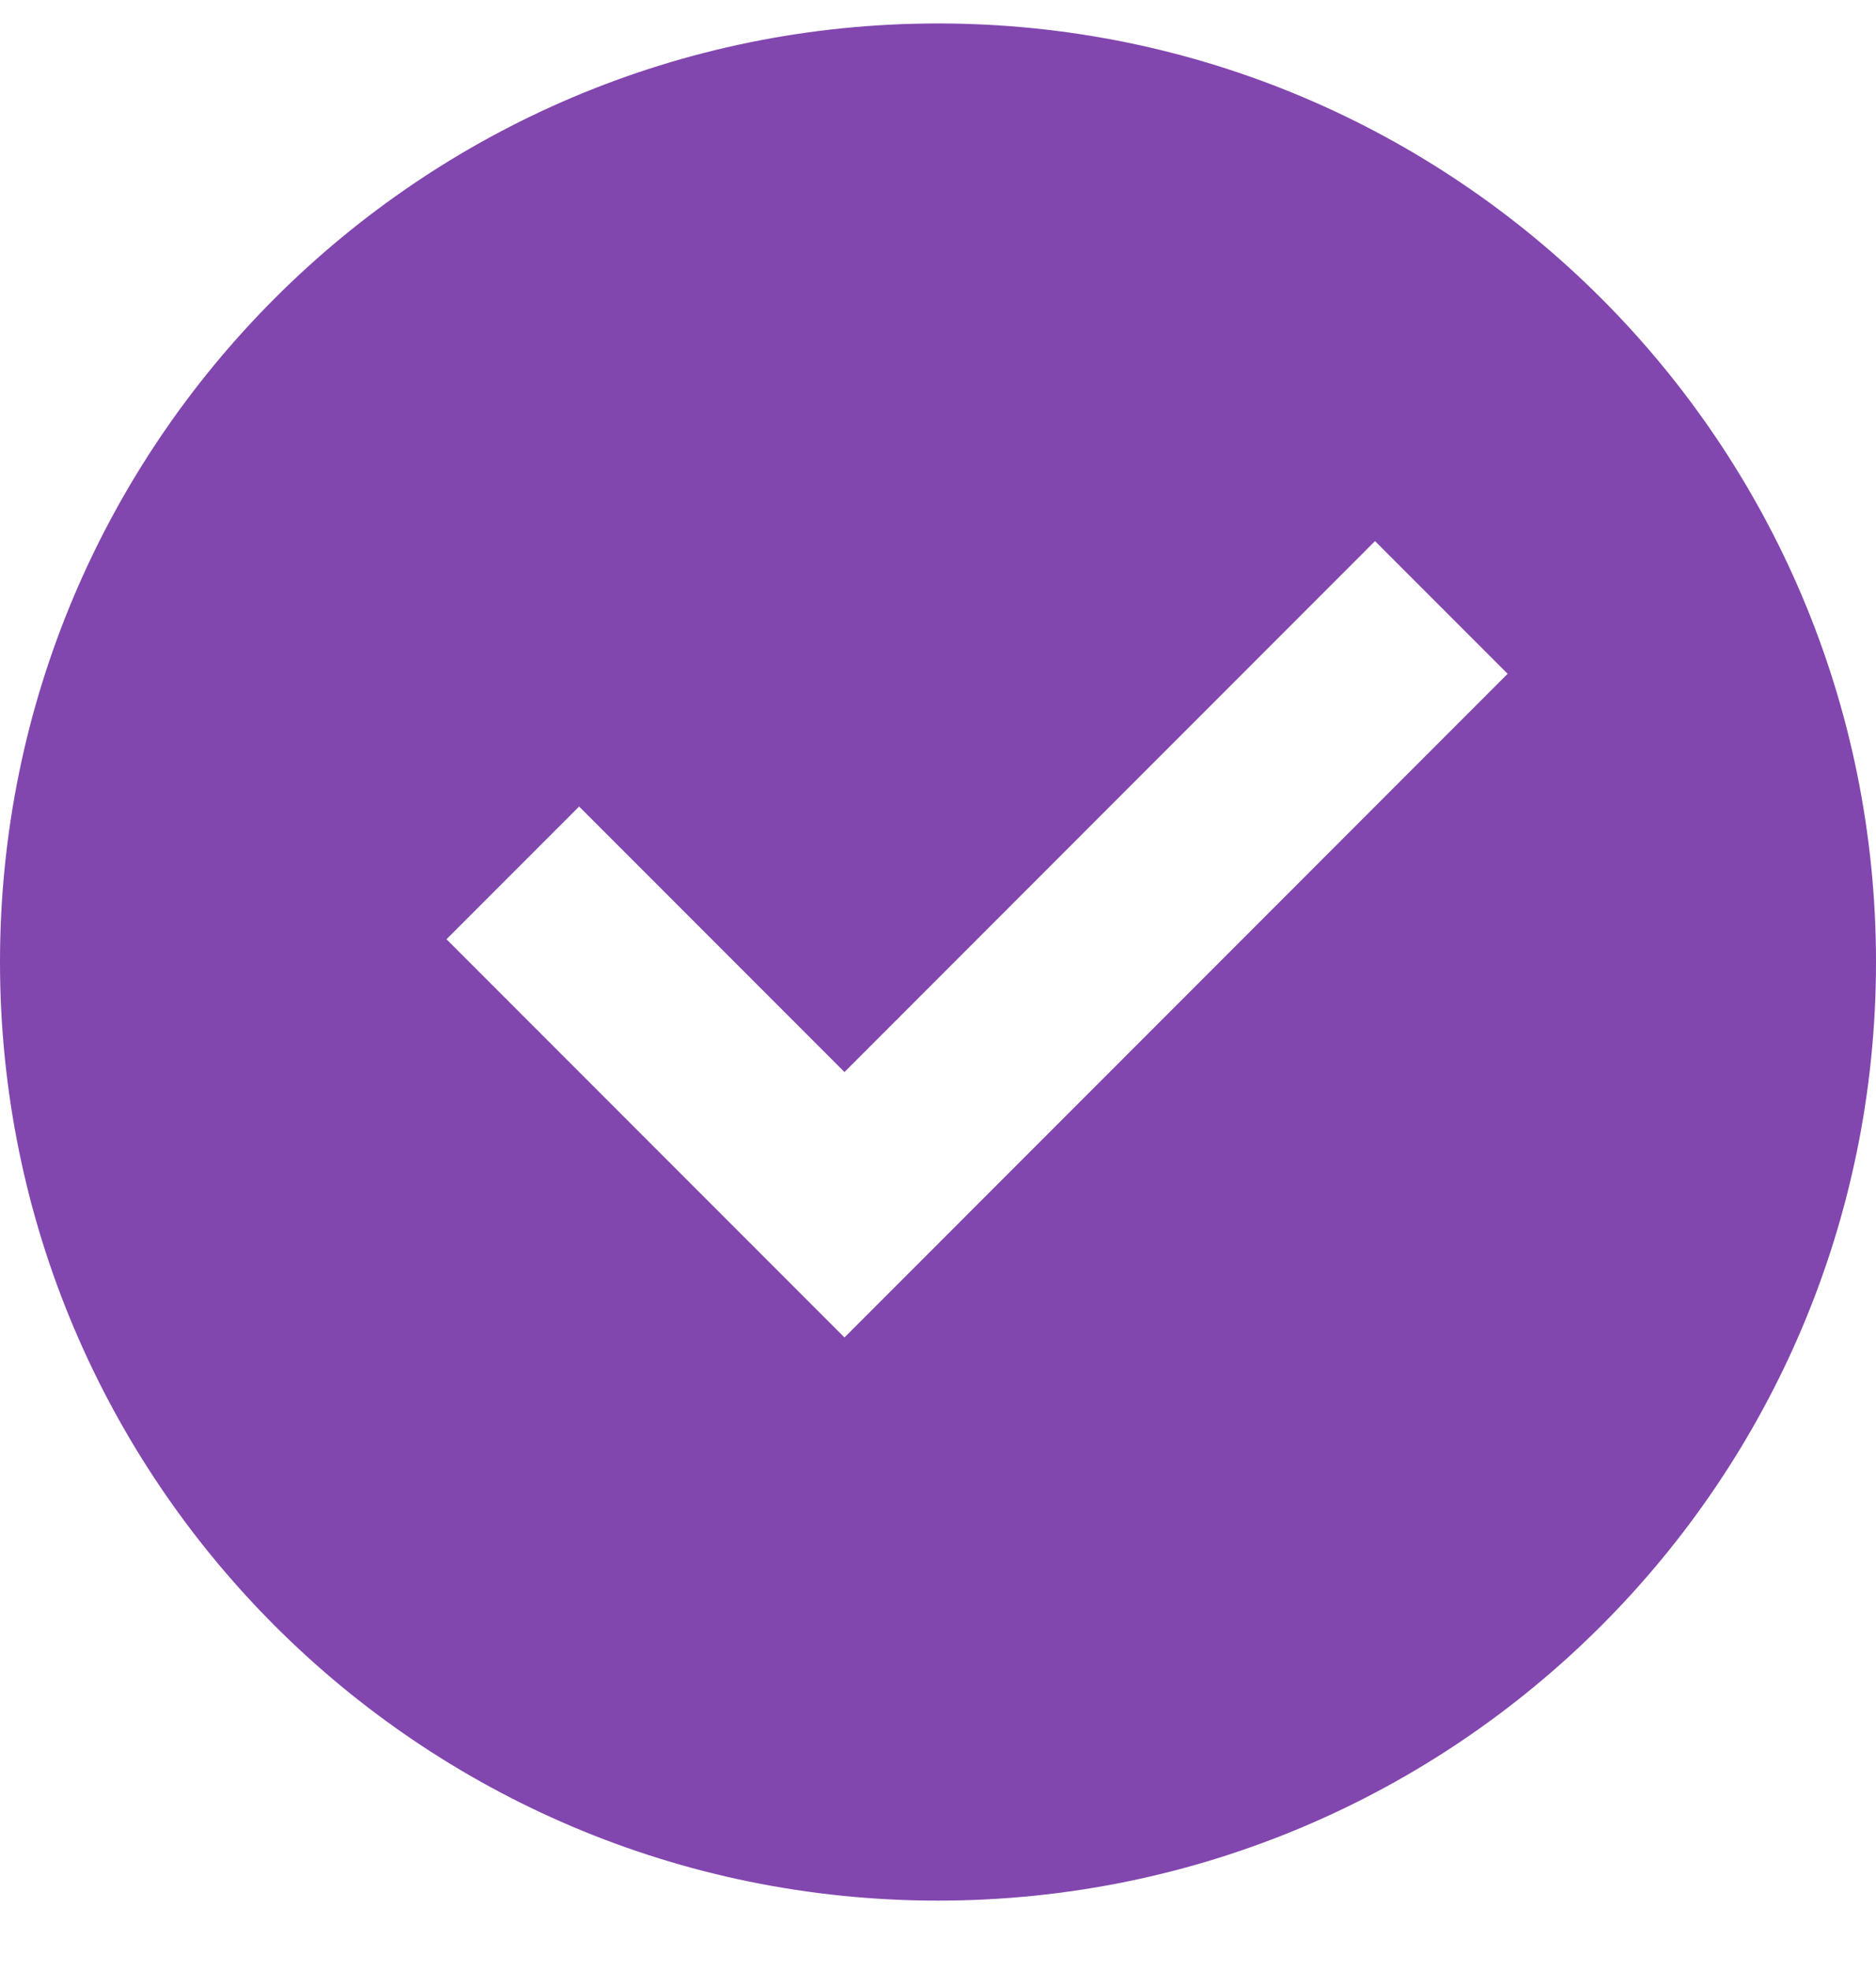
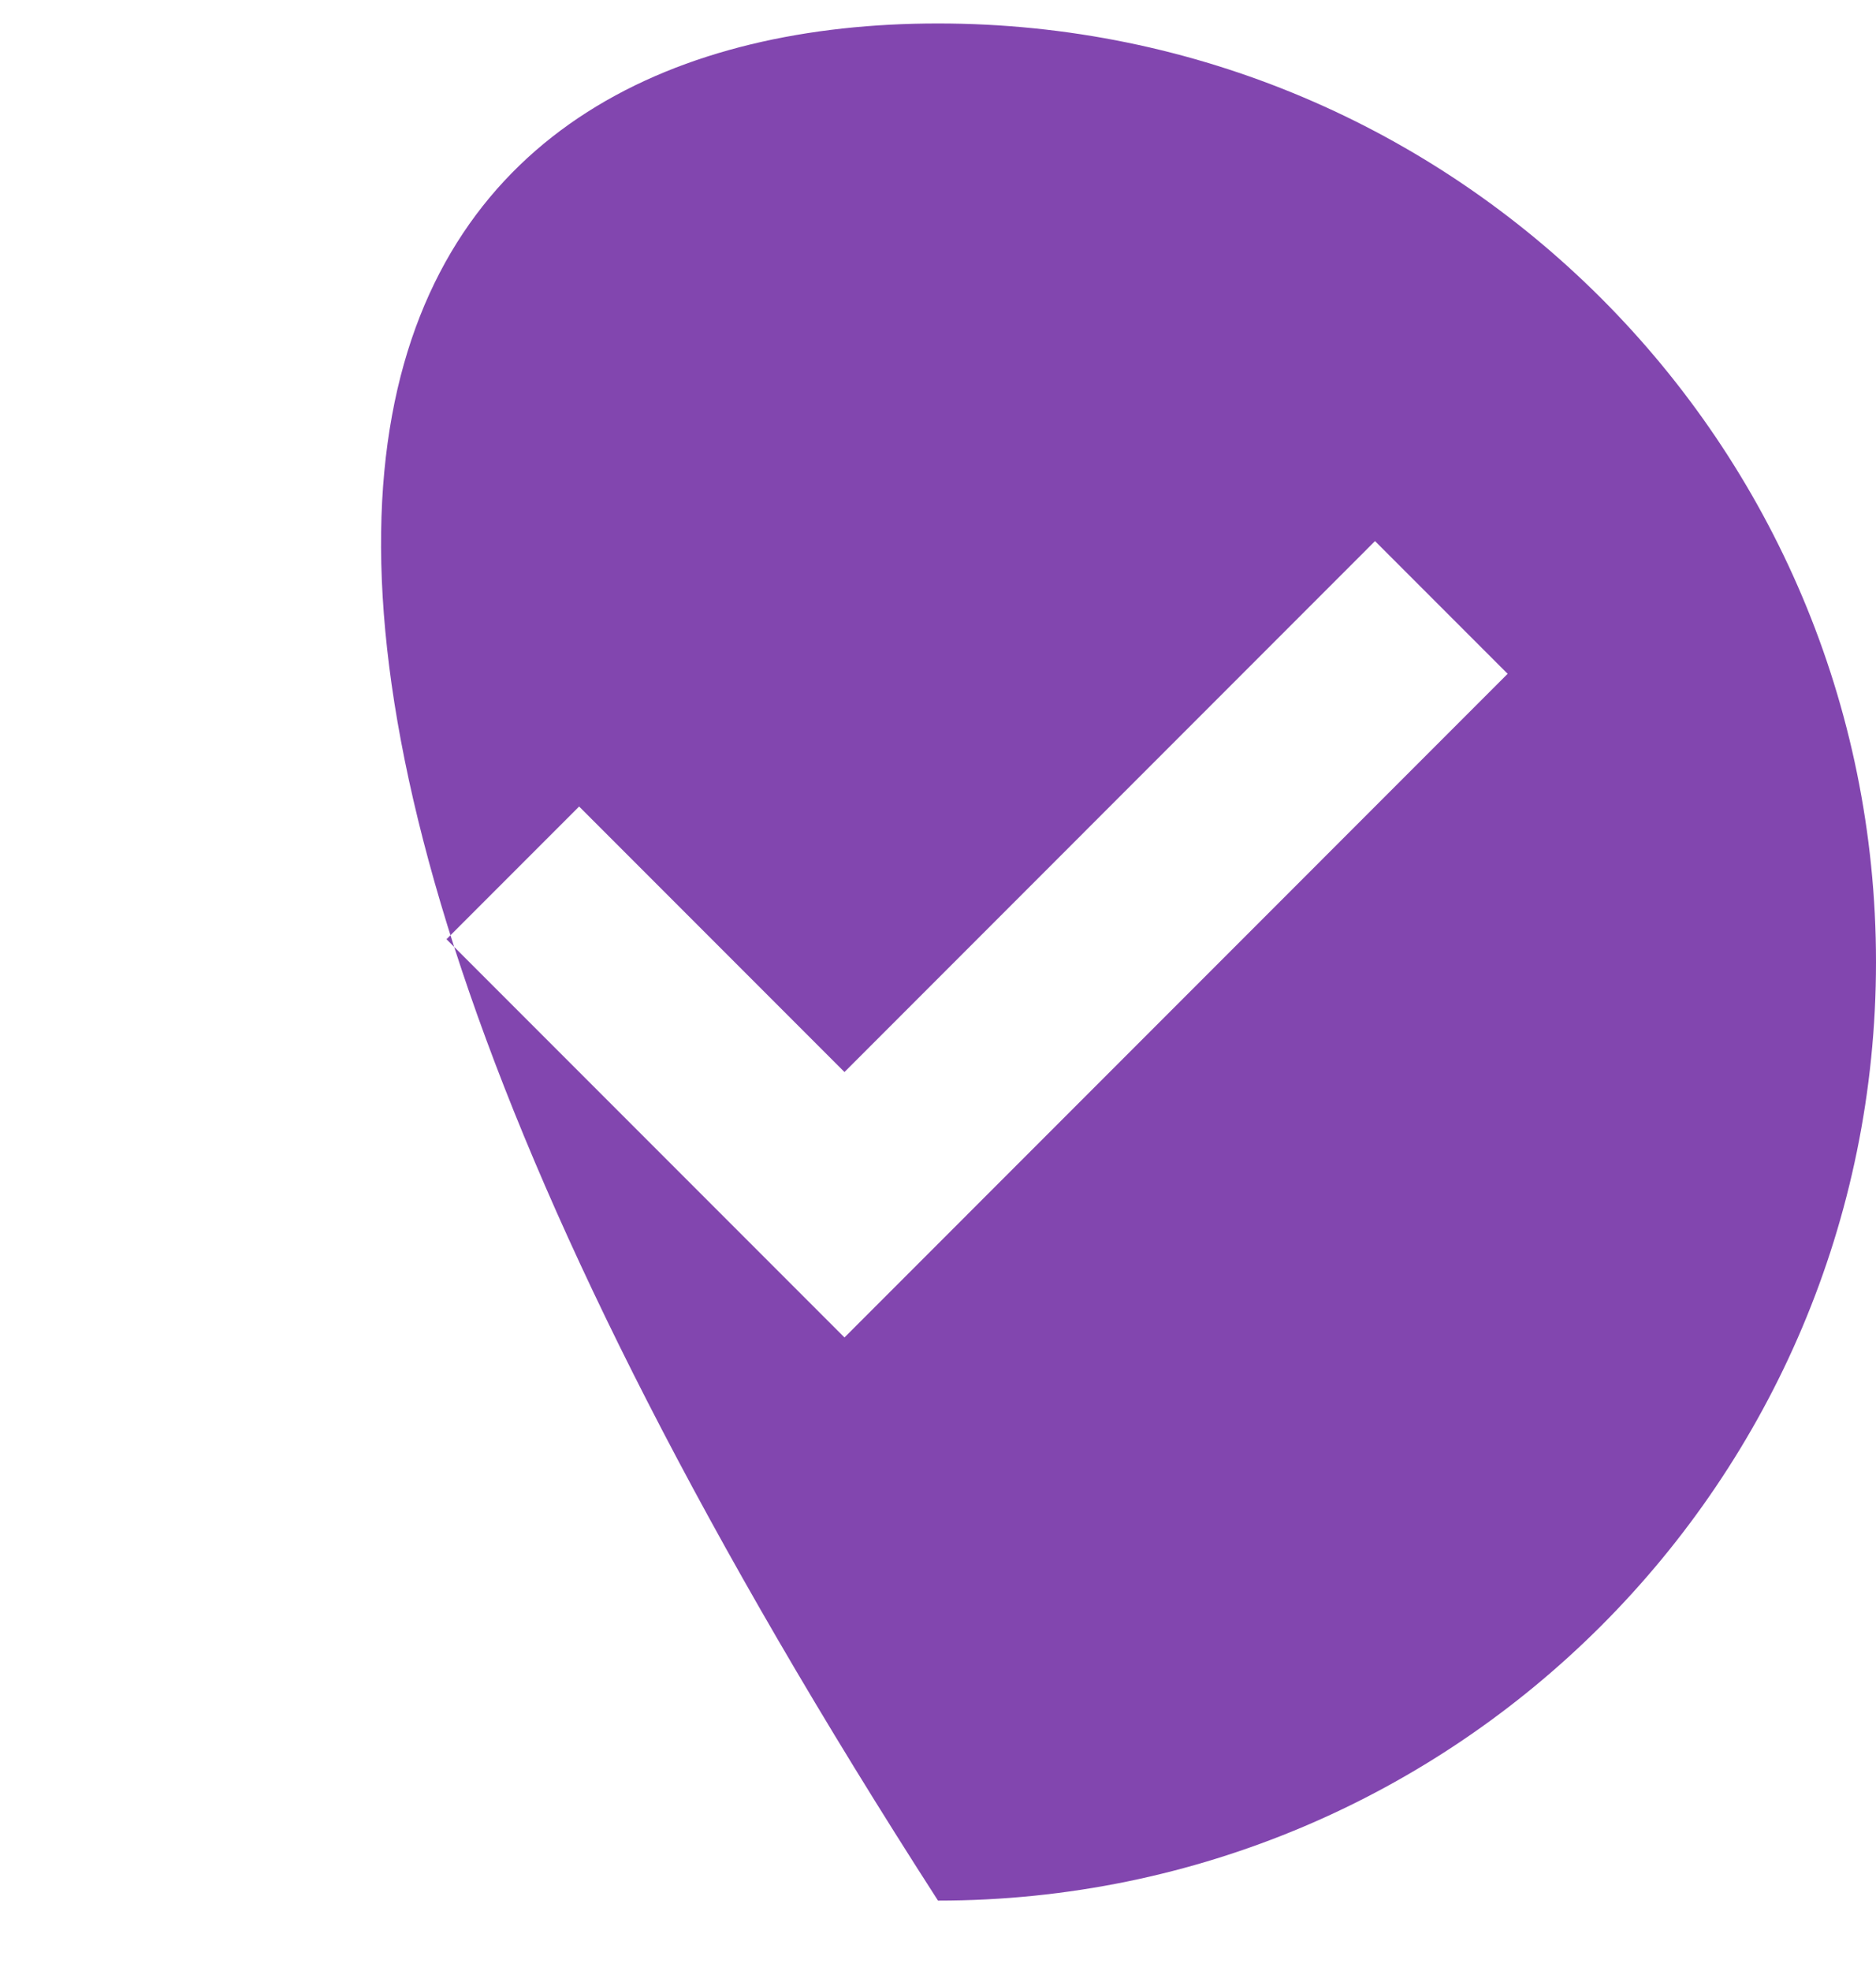
<svg xmlns="http://www.w3.org/2000/svg" width="20" height="21" viewBox="0 0 20 21" fill="none">
-   <path d="M10 20.25C4.477 20.25 0 15.773 0 10.25C0 4.727 4.477 0.25 10 0.25C15.523 0.25 20 4.727 20 10.25C20 15.773 15.523 20.25 10 20.25ZM9.003 14.25L16.073 7.179L14.659 5.765L9.003 11.422L6.174 8.593L4.76 10.007L9.003 14.25Z" fill="#8246AF" />
+   <path d="M10 20.25C0 4.727 4.477 0.25 10 0.25C15.523 0.25 20 4.727 20 10.25C20 15.773 15.523 20.25 10 20.25ZM9.003 14.25L16.073 7.179L14.659 5.765L9.003 11.422L6.174 8.593L4.76 10.007L9.003 14.25Z" fill="#8246AF" />
</svg>